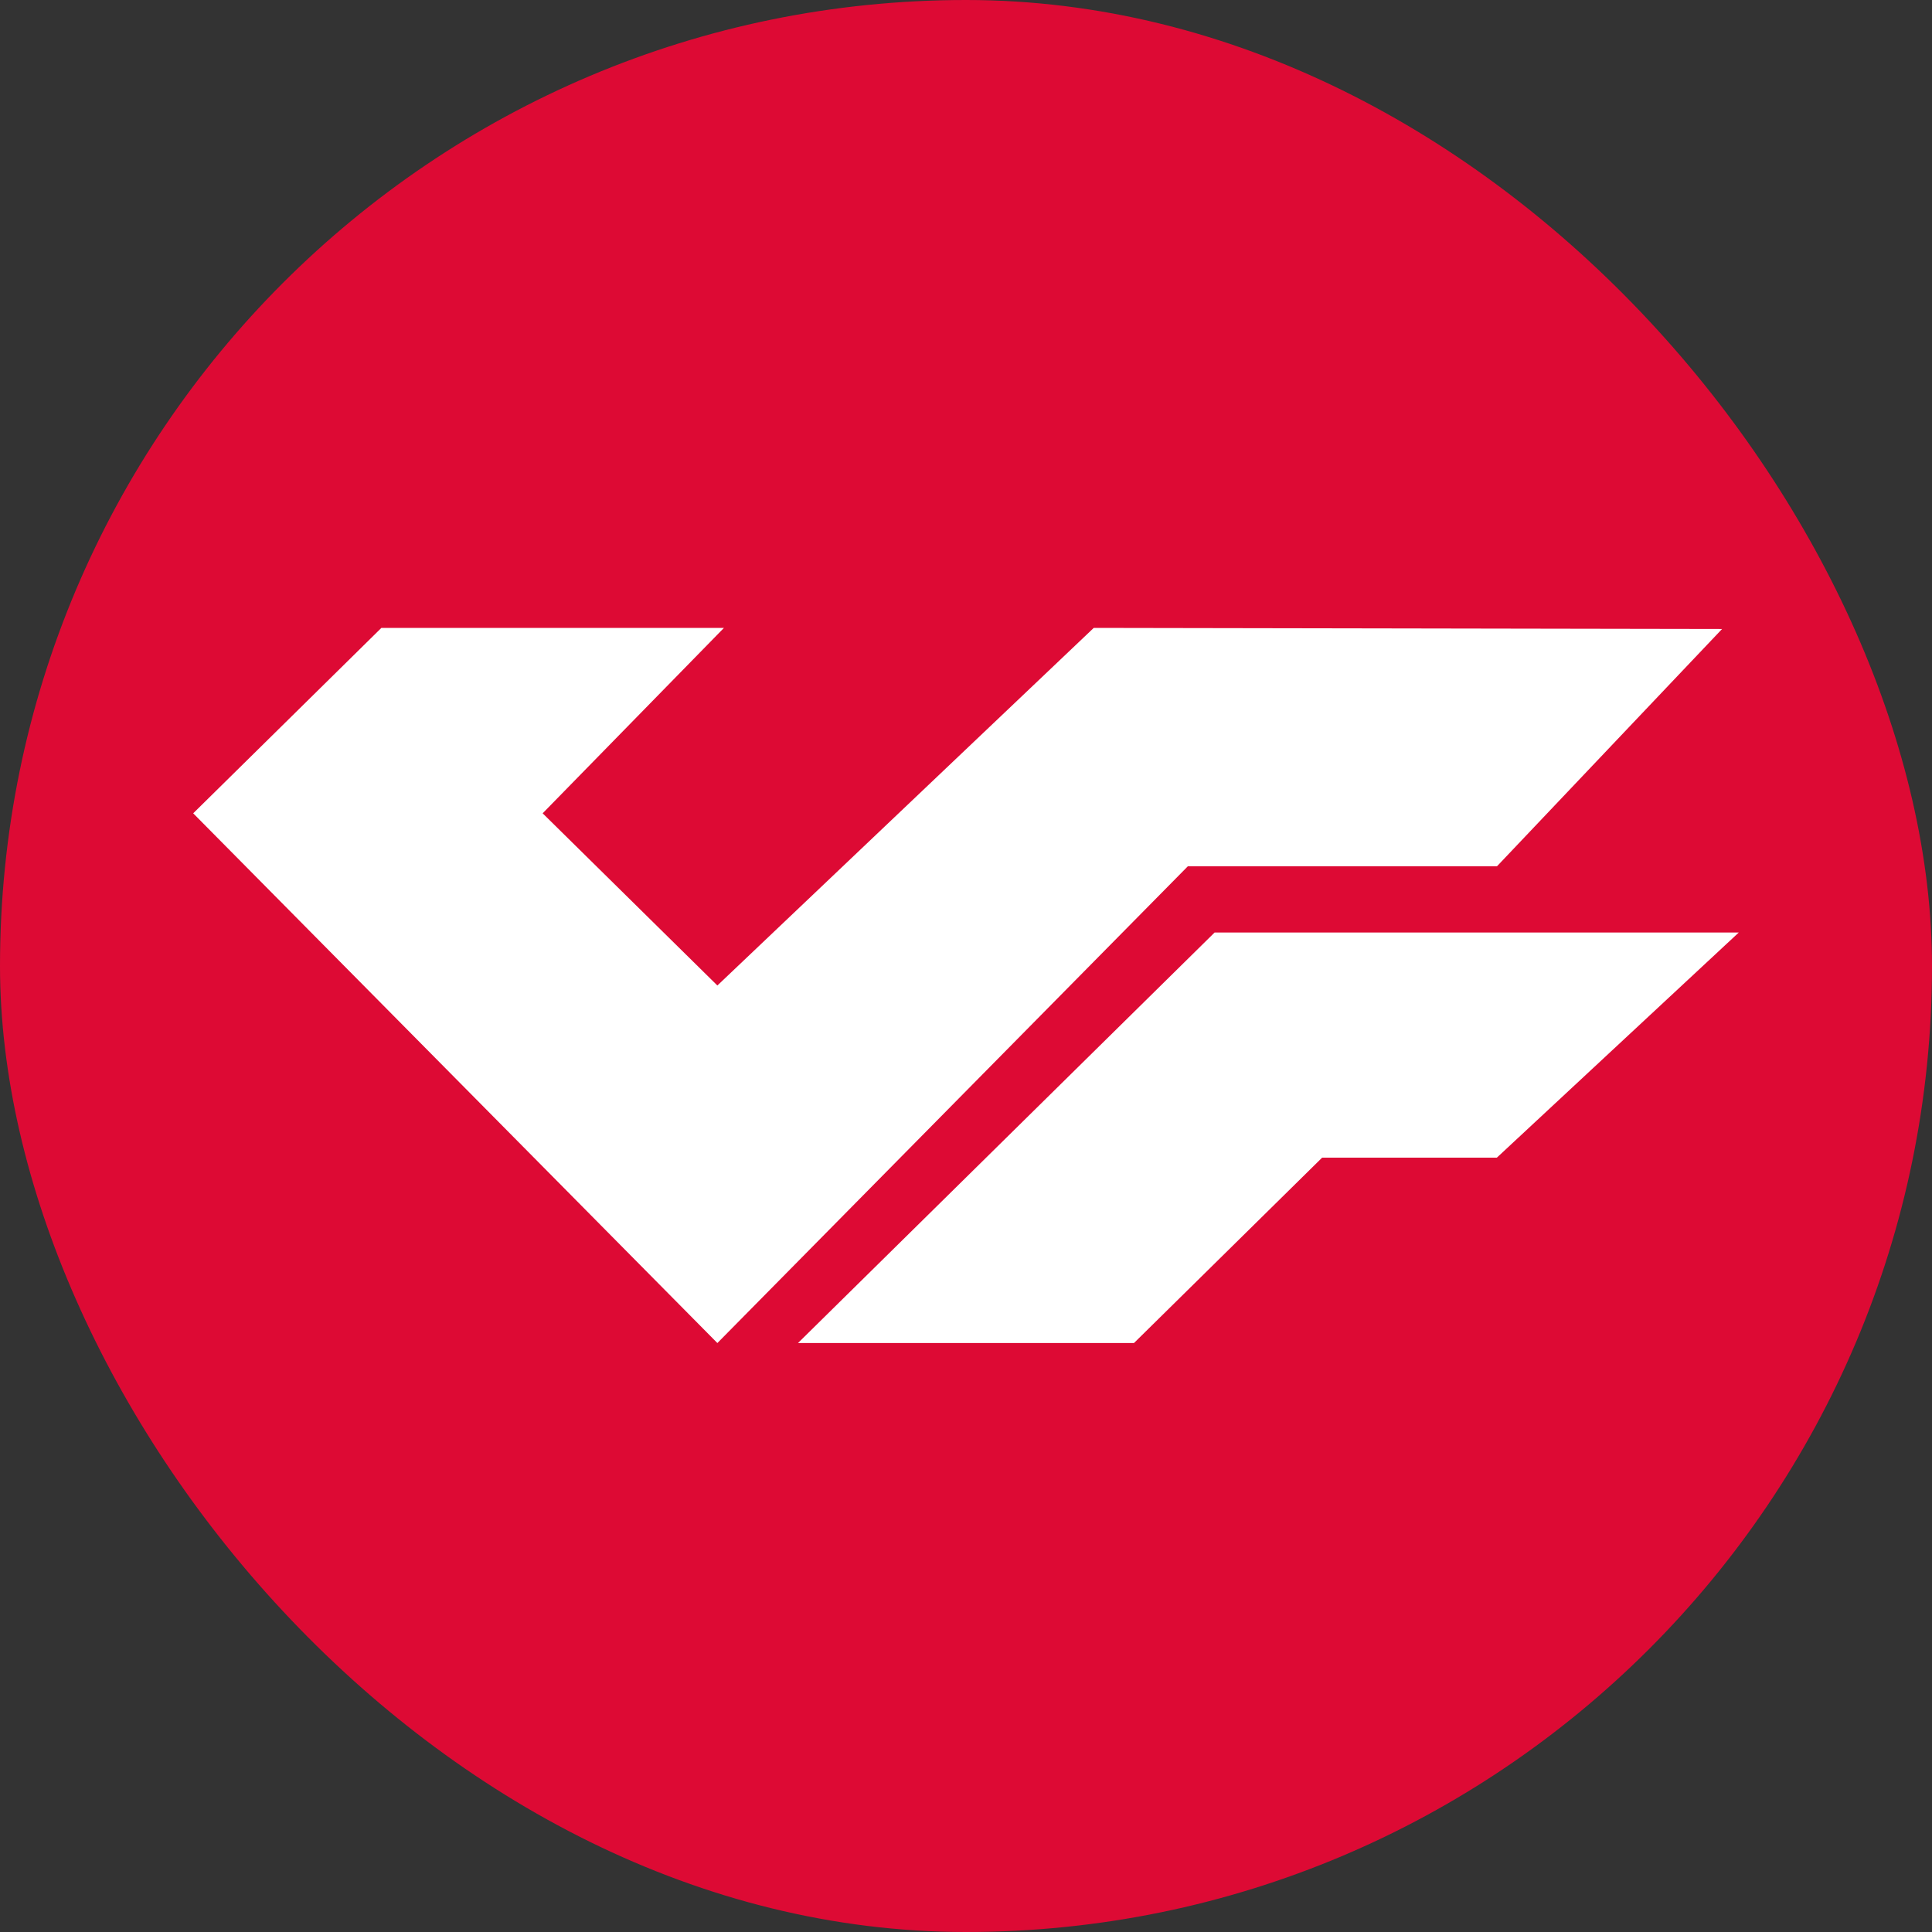
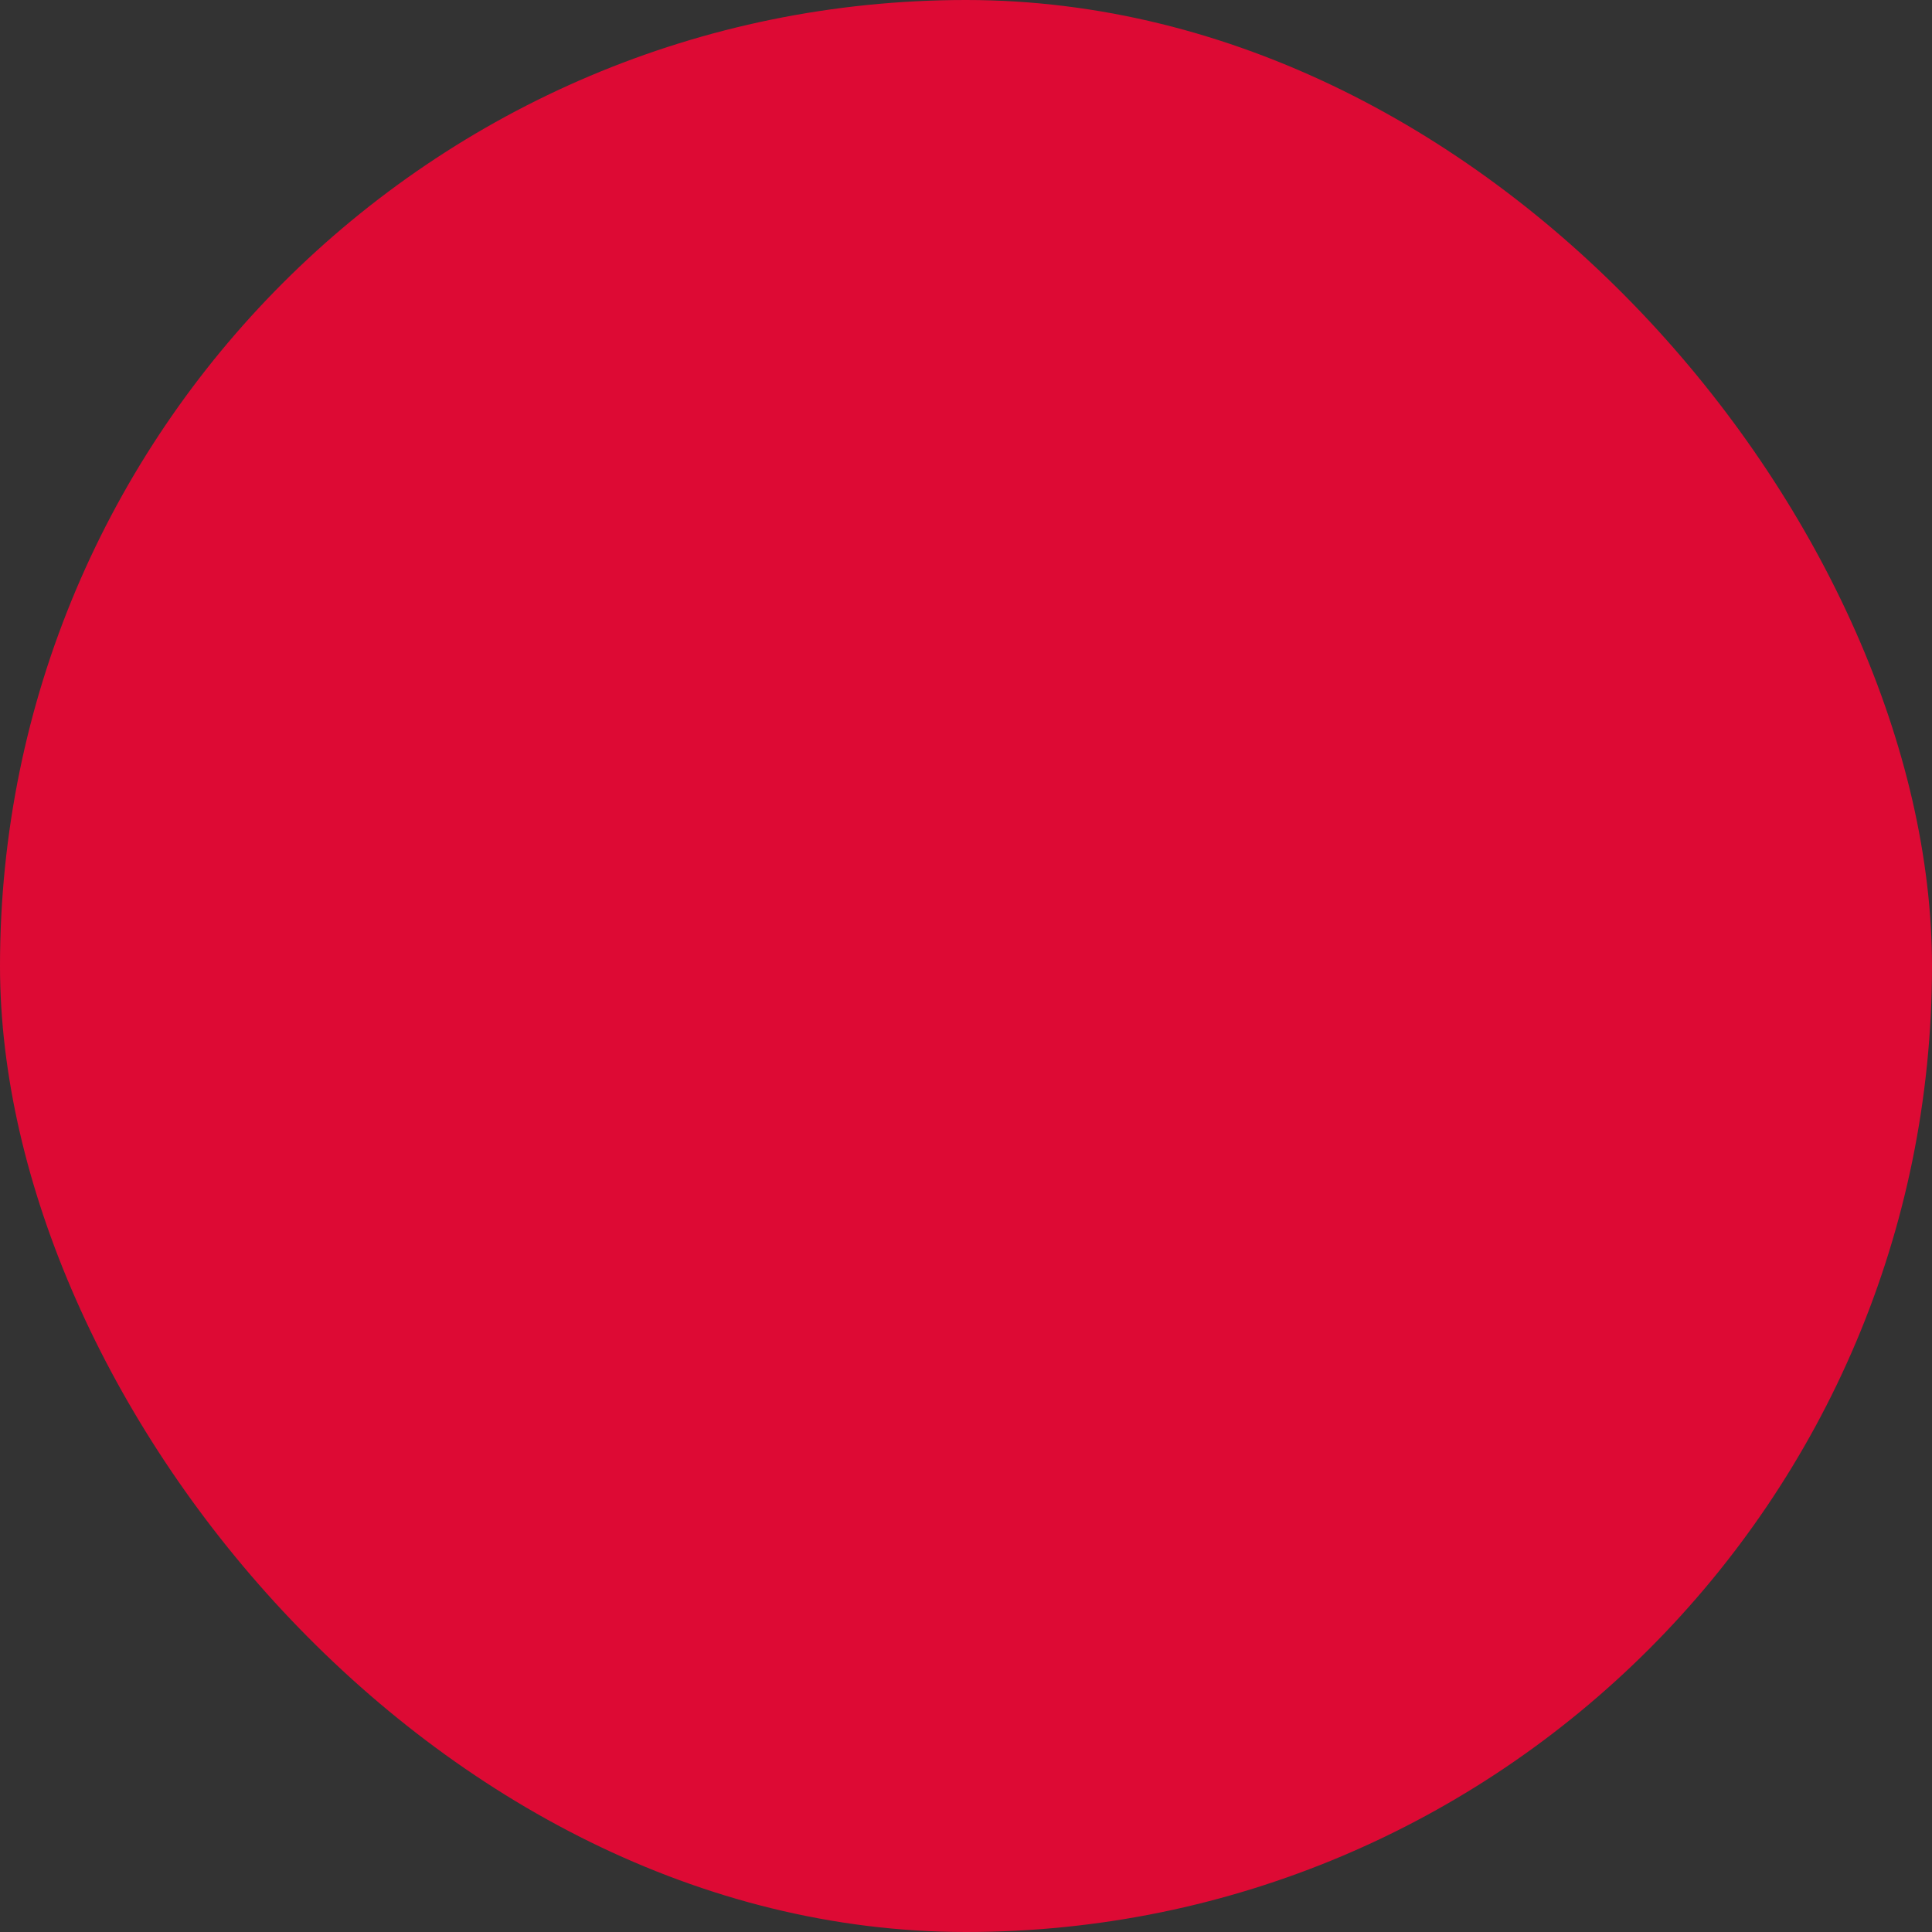
<svg xmlns="http://www.w3.org/2000/svg" width="32" height="32" viewBox="0 0 32 32" fill="none">
  <rect x="0" y="0" width="32" height="32" fill="#333333" stroke="none" />
  <rect width="32" height="32" rx="16" fill="#DD0A34" />
-   <path fill-rule="evenodd" clip-rule="evenodd" d="M18.116 10.4L11.882 16.323L8.988 13.471L11.991 10.4H6.317L3.2 13.471L11.882 22.245L19.674 14.349H24.794L28.523 10.418L18.116 10.4ZM28.8 15.445H20.118L13.217 22.245H18.782L21.899 19.174H24.793L28.8 15.445Z" fill="white" />
</svg>